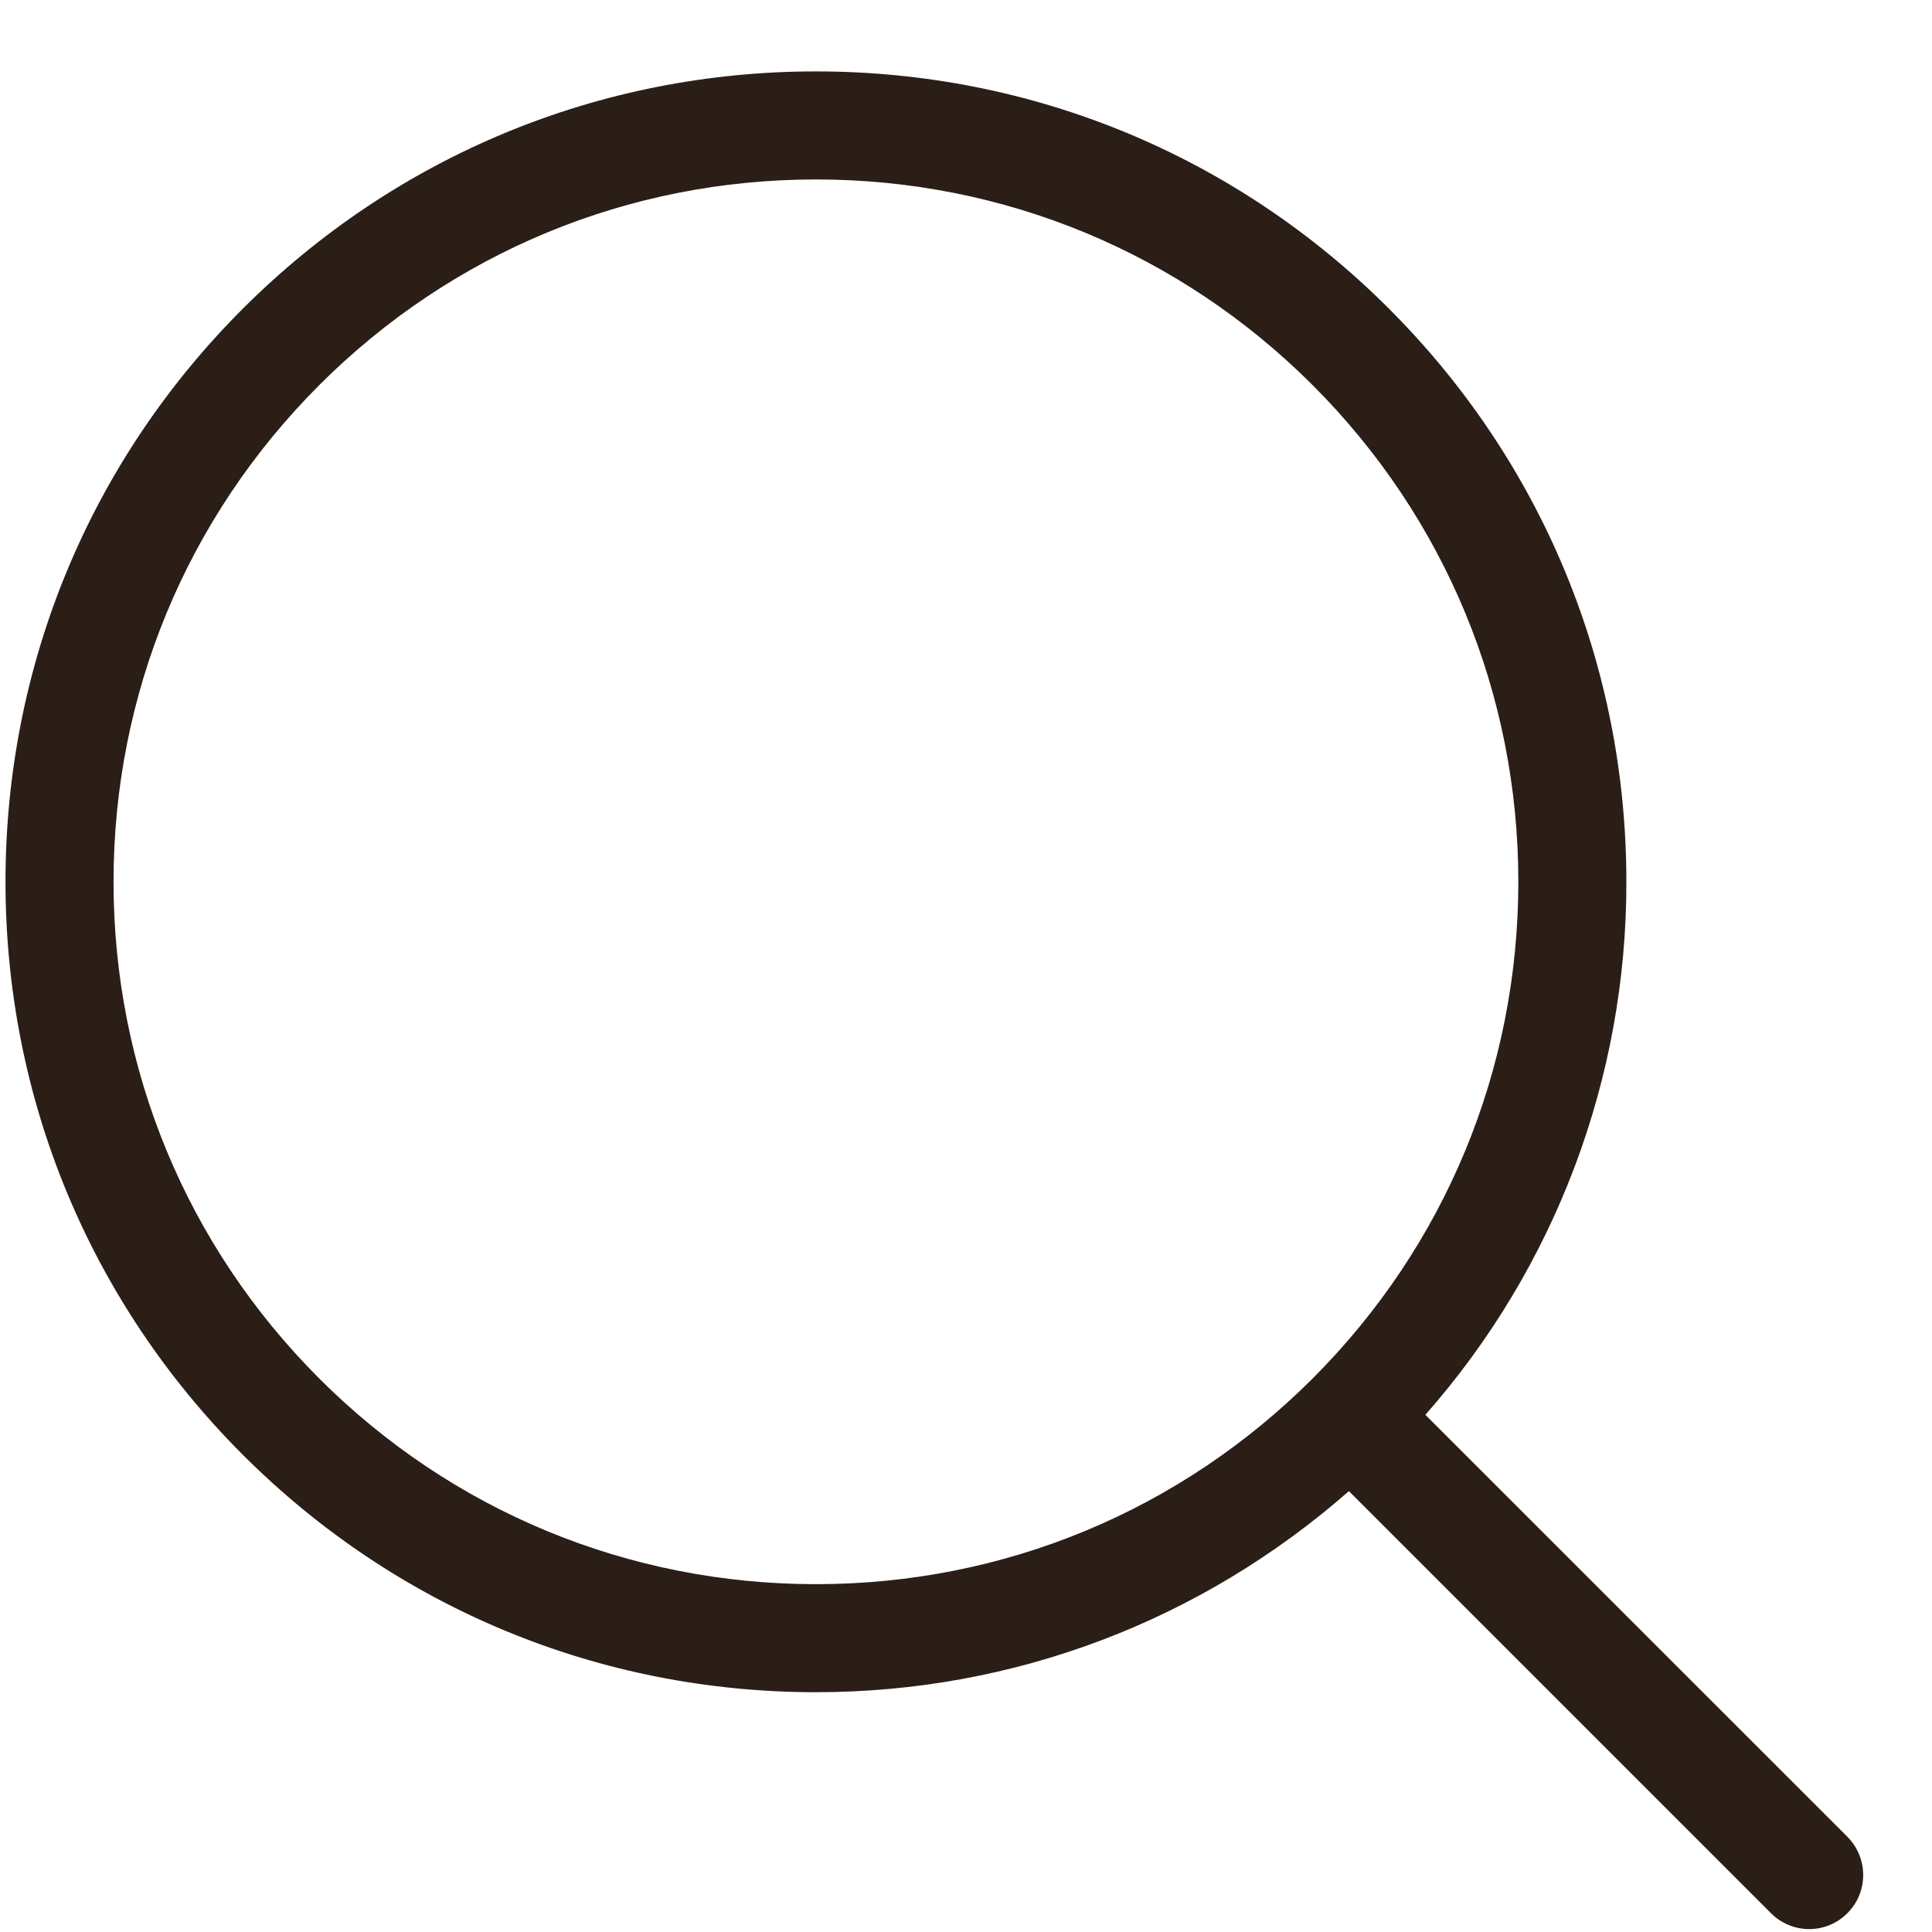
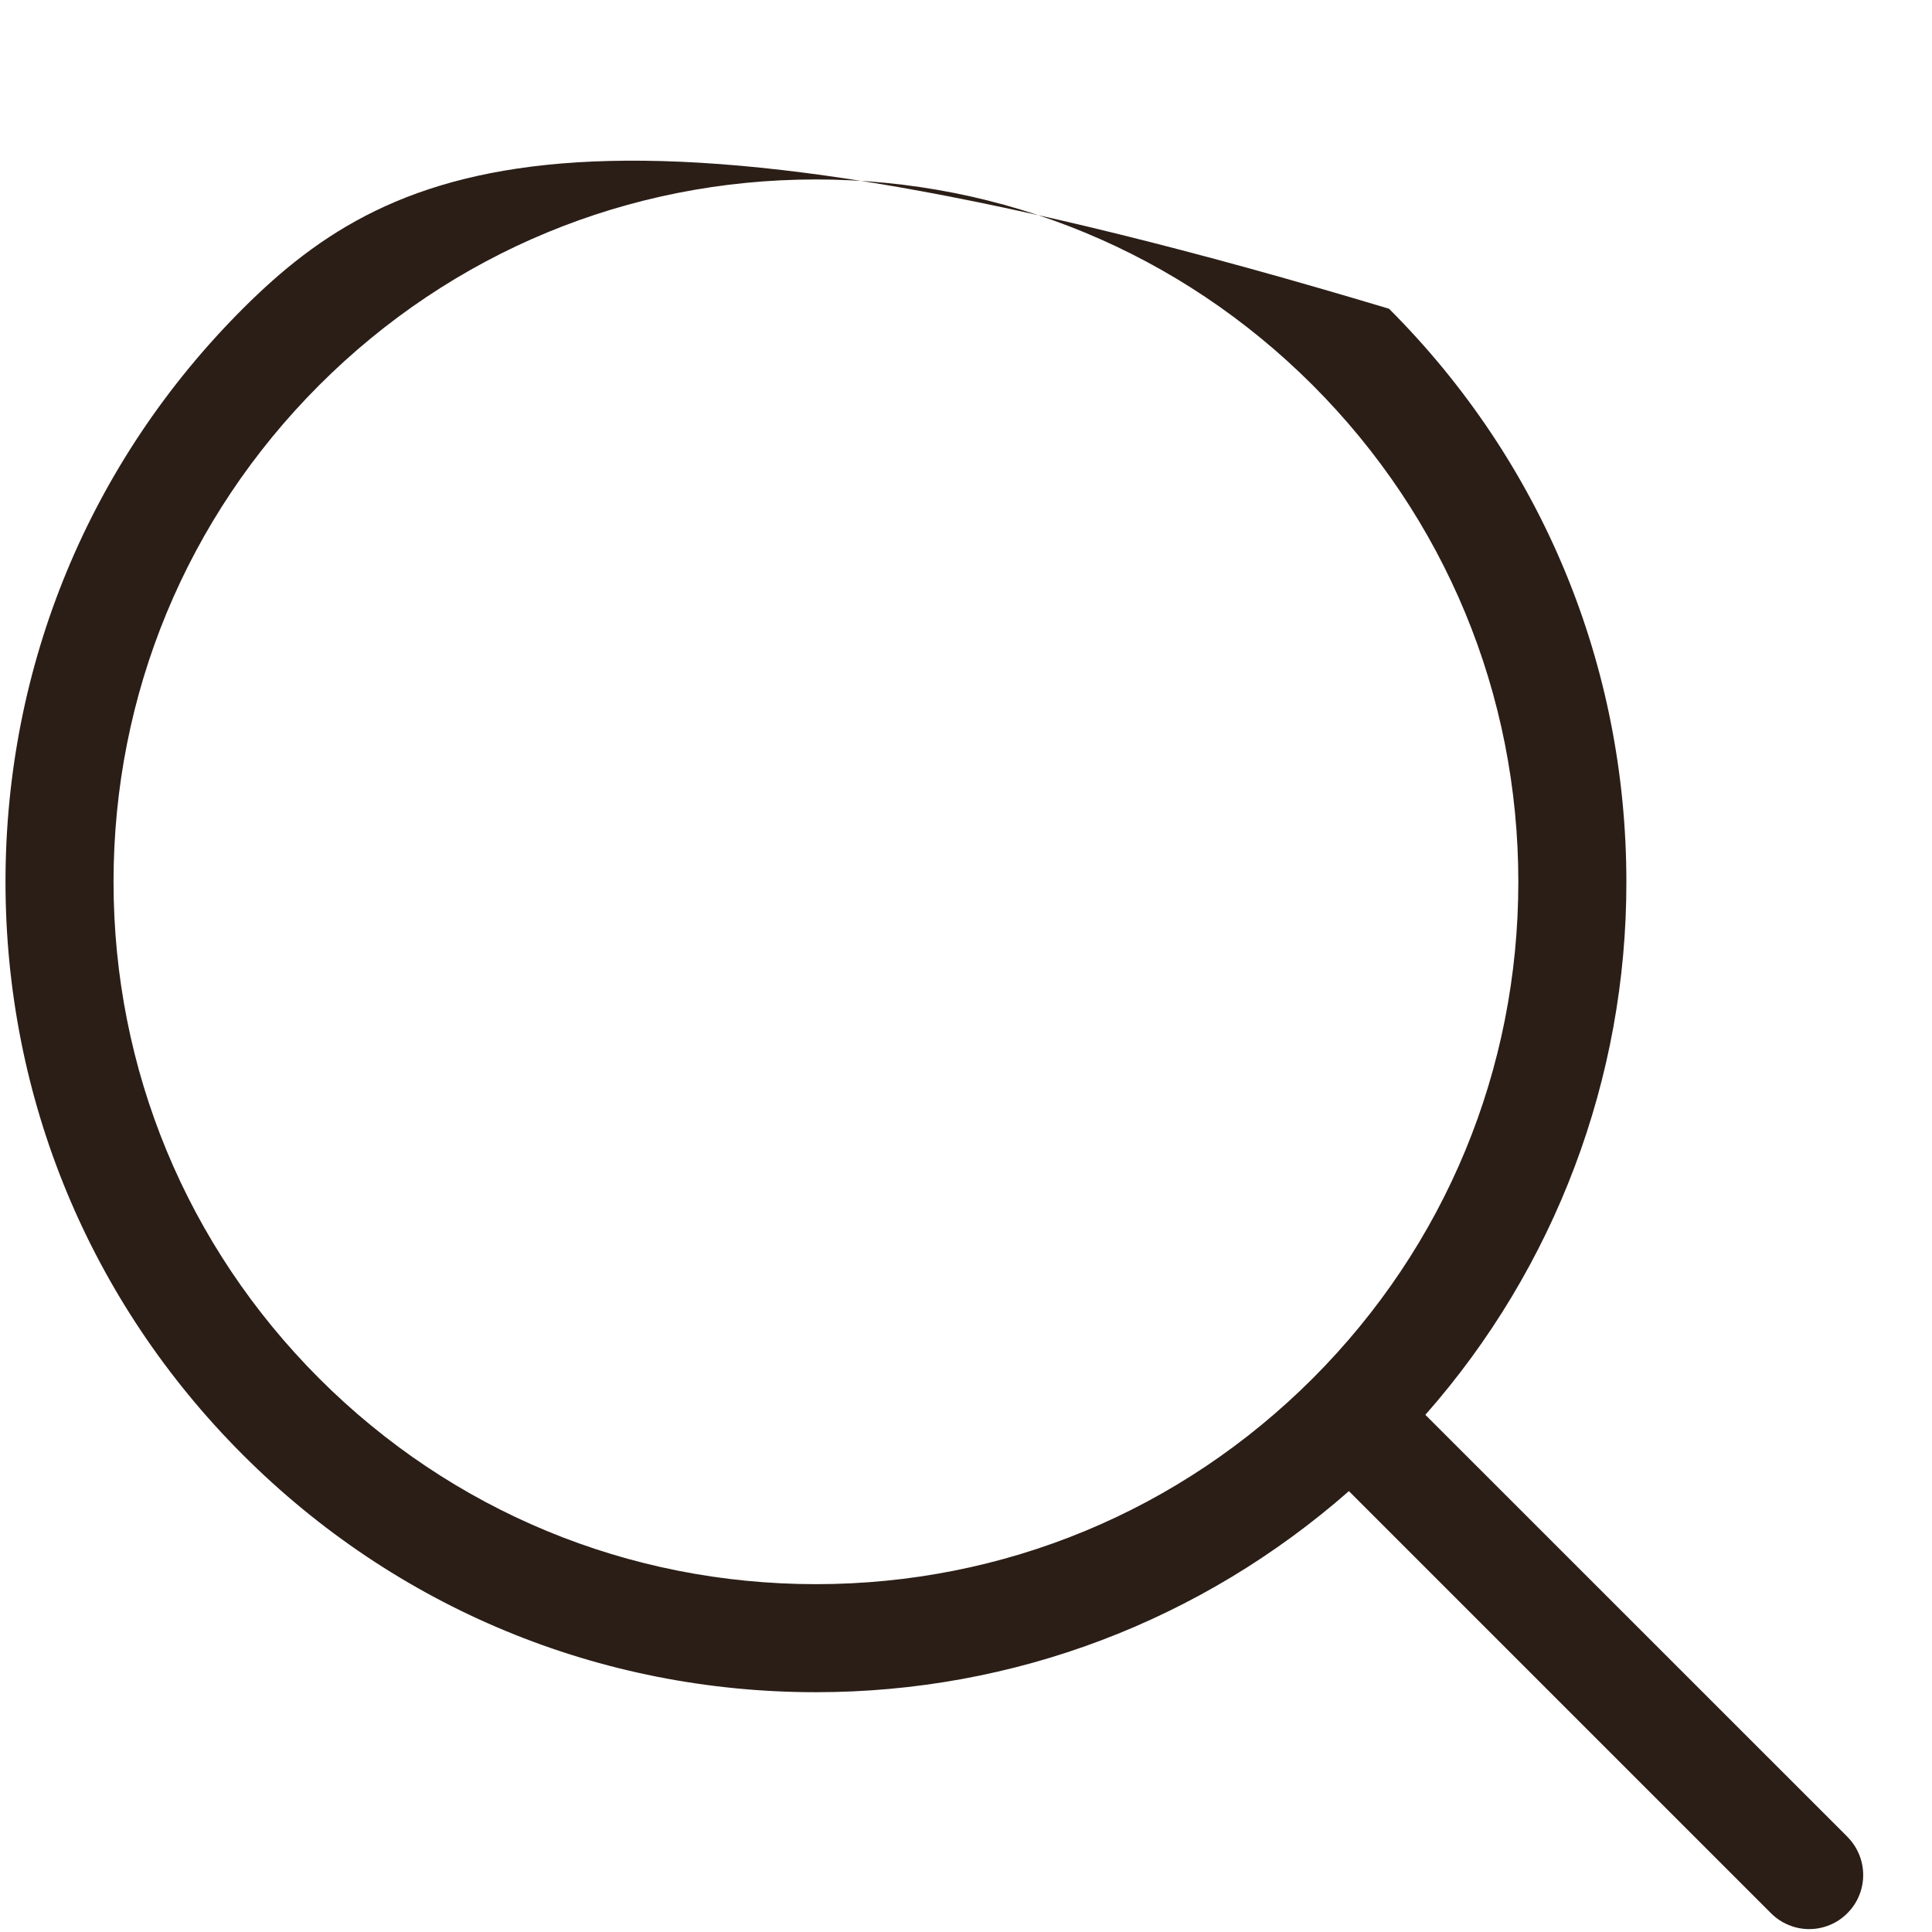
<svg xmlns="http://www.w3.org/2000/svg" width="26" height="26" viewBox="0 0 26 26" fill="none">
-   <path d="M24.863 24.72L19.182 19.04C20.929 17.059 21.891 14.508 21.887 11.867C21.887 8.954 20.753 6.215 18.693 4.155C16.633 2.095 13.894 0.961 10.981 0.961C8.069 0.961 5.329 2.095 3.268 4.154C1.208 6.213 0.074 8.953 0.074 11.867C0.074 14.78 1.208 17.518 3.268 19.578C5.328 21.638 8.067 22.773 10.98 22.773C13.649 22.773 16.165 21.811 18.153 20.067L23.833 25.747C23.901 25.815 23.981 25.869 24.069 25.905C24.157 25.942 24.252 25.961 24.347 25.961C24.443 25.961 24.537 25.942 24.626 25.905C24.714 25.869 24.794 25.815 24.861 25.747C24.998 25.611 25.074 25.426 25.074 25.233C25.074 25.041 24.998 24.856 24.861 24.719L24.863 24.72ZM4.296 18.551C2.511 16.765 1.528 14.392 1.528 11.867C1.528 9.343 2.511 6.969 4.296 5.183C6.082 3.398 8.455 2.415 10.98 2.415C13.506 2.415 15.879 3.398 17.665 5.183C19.45 6.969 20.433 9.342 20.433 11.867C20.433 14.392 19.45 16.765 17.665 18.551C15.879 20.336 13.506 21.319 10.981 21.319C8.457 21.319 6.081 20.336 4.296 18.551Z" fill="#2B1E17" />
+   <path d="M24.863 24.72L19.182 19.04C20.929 17.059 21.891 14.508 21.887 11.867C21.887 8.954 20.753 6.215 18.693 4.155C8.069 0.961 5.329 2.095 3.268 4.154C1.208 6.213 0.074 8.953 0.074 11.867C0.074 14.78 1.208 17.518 3.268 19.578C5.328 21.638 8.067 22.773 10.98 22.773C13.649 22.773 16.165 21.811 18.153 20.067L23.833 25.747C23.901 25.815 23.981 25.869 24.069 25.905C24.157 25.942 24.252 25.961 24.347 25.961C24.443 25.961 24.537 25.942 24.626 25.905C24.714 25.869 24.794 25.815 24.861 25.747C24.998 25.611 25.074 25.426 25.074 25.233C25.074 25.041 24.998 24.856 24.861 24.719L24.863 24.72ZM4.296 18.551C2.511 16.765 1.528 14.392 1.528 11.867C1.528 9.343 2.511 6.969 4.296 5.183C6.082 3.398 8.455 2.415 10.98 2.415C13.506 2.415 15.879 3.398 17.665 5.183C19.45 6.969 20.433 9.342 20.433 11.867C20.433 14.392 19.45 16.765 17.665 18.551C15.879 20.336 13.506 21.319 10.981 21.319C8.457 21.319 6.081 20.336 4.296 18.551Z" fill="#2B1E17" />
</svg>